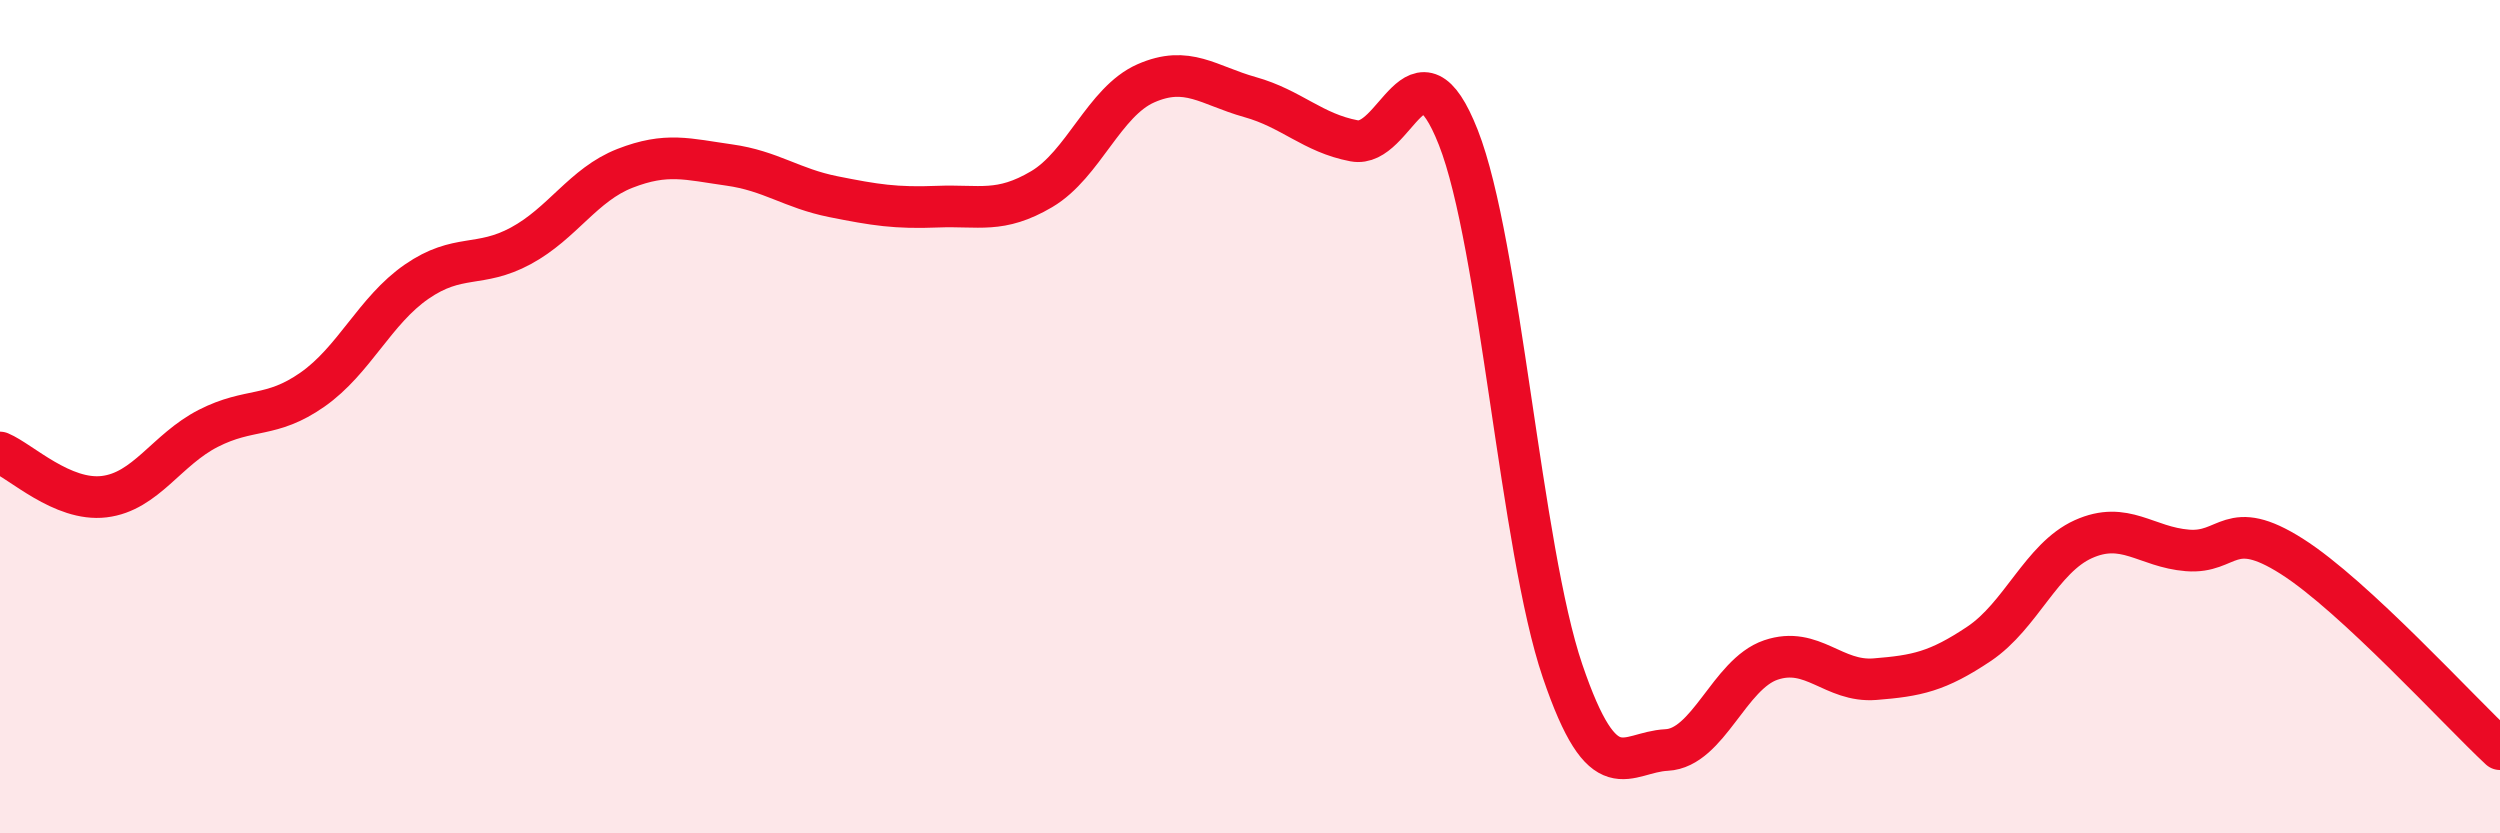
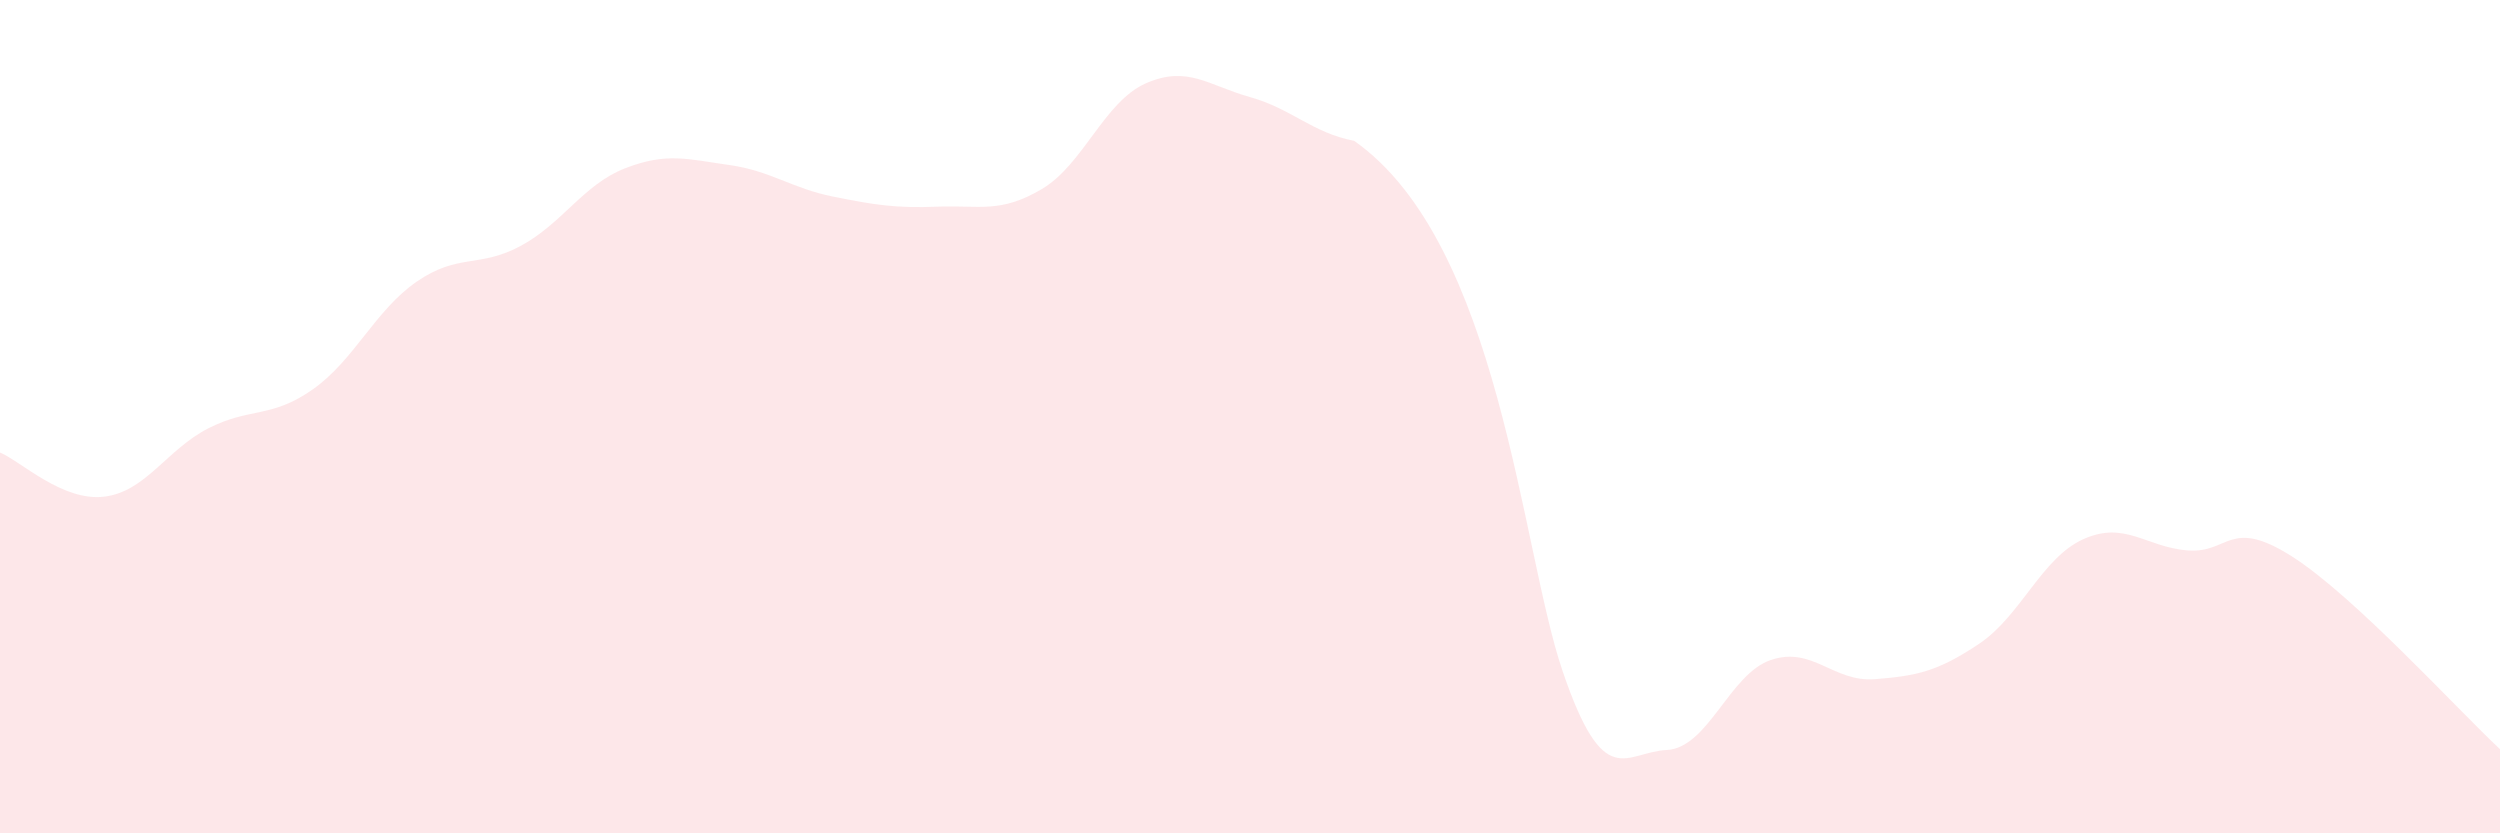
<svg xmlns="http://www.w3.org/2000/svg" width="60" height="20" viewBox="0 0 60 20">
-   <path d="M 0,10.86 C 0.5,11.07 1.5,12.04 2.5,11.92 C 3.5,11.8 4,10.79 5,10.28 C 6,9.77 6.5,10.05 7.5,9.35 C 8.5,8.65 9,7.45 10,6.76 C 11,6.07 11.5,6.44 12.5,5.9 C 13.5,5.36 14,4.43 15,4.04 C 16,3.65 16.5,3.82 17.5,3.96 C 18.5,4.1 19,4.52 20,4.72 C 21,4.92 21.5,5 22.5,4.96 C 23.5,4.92 24,5.13 25,4.54 C 26,3.95 26.5,2.44 27.5,2 C 28.5,1.56 29,2.05 30,2.33 C 31,2.61 31.5,3.19 32.5,3.38 C 33.5,3.57 34,0.76 35,3.3 C 36,5.84 36.5,13.16 37.5,16.1 C 38.5,19.04 39,18.05 40,18 C 41,17.95 41.5,16.18 42.5,15.84 C 43.5,15.5 44,16.38 45,16.3 C 46,16.22 46.5,16.12 47.5,15.45 C 48.5,14.78 49,13.39 50,12.94 C 51,12.49 51.5,13.13 52.5,13.21 C 53.5,13.29 53.5,12.4 55,13.35 C 56.5,14.3 59,17.05 60,17.98L60 20L0 20Z" fill="#EB0A25" opacity="0.1" stroke-linecap="round" stroke-linejoin="round" />
-   <path d="M 0,10.86 C 0.5,11.07 1.5,12.04 2.5,11.92 C 3.5,11.8 4,10.79 5,10.28 C 6,9.77 6.5,10.05 7.5,9.35 C 8.5,8.65 9,7.45 10,6.76 C 11,6.07 11.5,6.44 12.5,5.9 C 13.5,5.36 14,4.43 15,4.04 C 16,3.65 16.5,3.82 17.5,3.96 C 18.5,4.1 19,4.52 20,4.72 C 21,4.92 21.5,5 22.5,4.96 C 23.5,4.92 24,5.13 25,4.54 C 26,3.95 26.5,2.44 27.5,2 C 28.5,1.56 29,2.05 30,2.33 C 31,2.61 31.5,3.19 32.5,3.38 C 33.5,3.57 34,0.76 35,3.3 C 36,5.84 36.5,13.16 37.5,16.1 C 38.5,19.04 39,18.05 40,18 C 41,17.95 41.5,16.18 42.5,15.84 C 43.5,15.5 44,16.38 45,16.3 C 46,16.22 46.5,16.12 47.5,15.45 C 48.5,14.78 49,13.39 50,12.94 C 51,12.49 51.5,13.13 52.5,13.21 C 53.5,13.29 53.5,12.4 55,13.35 C 56.5,14.3 59,17.05 60,17.98" stroke="#EB0A25" stroke-width="1" fill="none" stroke-linecap="round" stroke-linejoin="round" />
+   <path d="M 0,10.86 C 0.5,11.07 1.5,12.04 2.5,11.92 C 3.5,11.8 4,10.79 5,10.28 C 6,9.77 6.5,10.05 7.5,9.35 C 8.5,8.65 9,7.45 10,6.76 C 11,6.07 11.5,6.44 12.5,5.9 C 13.5,5.36 14,4.43 15,4.04 C 16,3.65 16.5,3.82 17.5,3.96 C 18.5,4.1 19,4.52 20,4.72 C 21,4.92 21.5,5 22.5,4.96 C 23.5,4.92 24,5.13 25,4.54 C 26,3.95 26.5,2.44 27.5,2 C 28.5,1.56 29,2.05 30,2.33 C 31,2.61 31.5,3.19 32.5,3.38 C 36,5.84 36.5,13.16 37.5,16.1 C 38.5,19.04 39,18.05 40,18 C 41,17.95 41.5,16.18 42.5,15.84 C 43.5,15.5 44,16.38 45,16.3 C 46,16.22 46.5,16.12 47.5,15.45 C 48.5,14.78 49,13.39 50,12.94 C 51,12.49 51.5,13.13 52.5,13.21 C 53.5,13.29 53.5,12.4 55,13.35 C 56.5,14.3 59,17.05 60,17.98L60 20L0 20Z" fill="#EB0A25" opacity="0.1" stroke-linecap="round" stroke-linejoin="round" />
</svg>